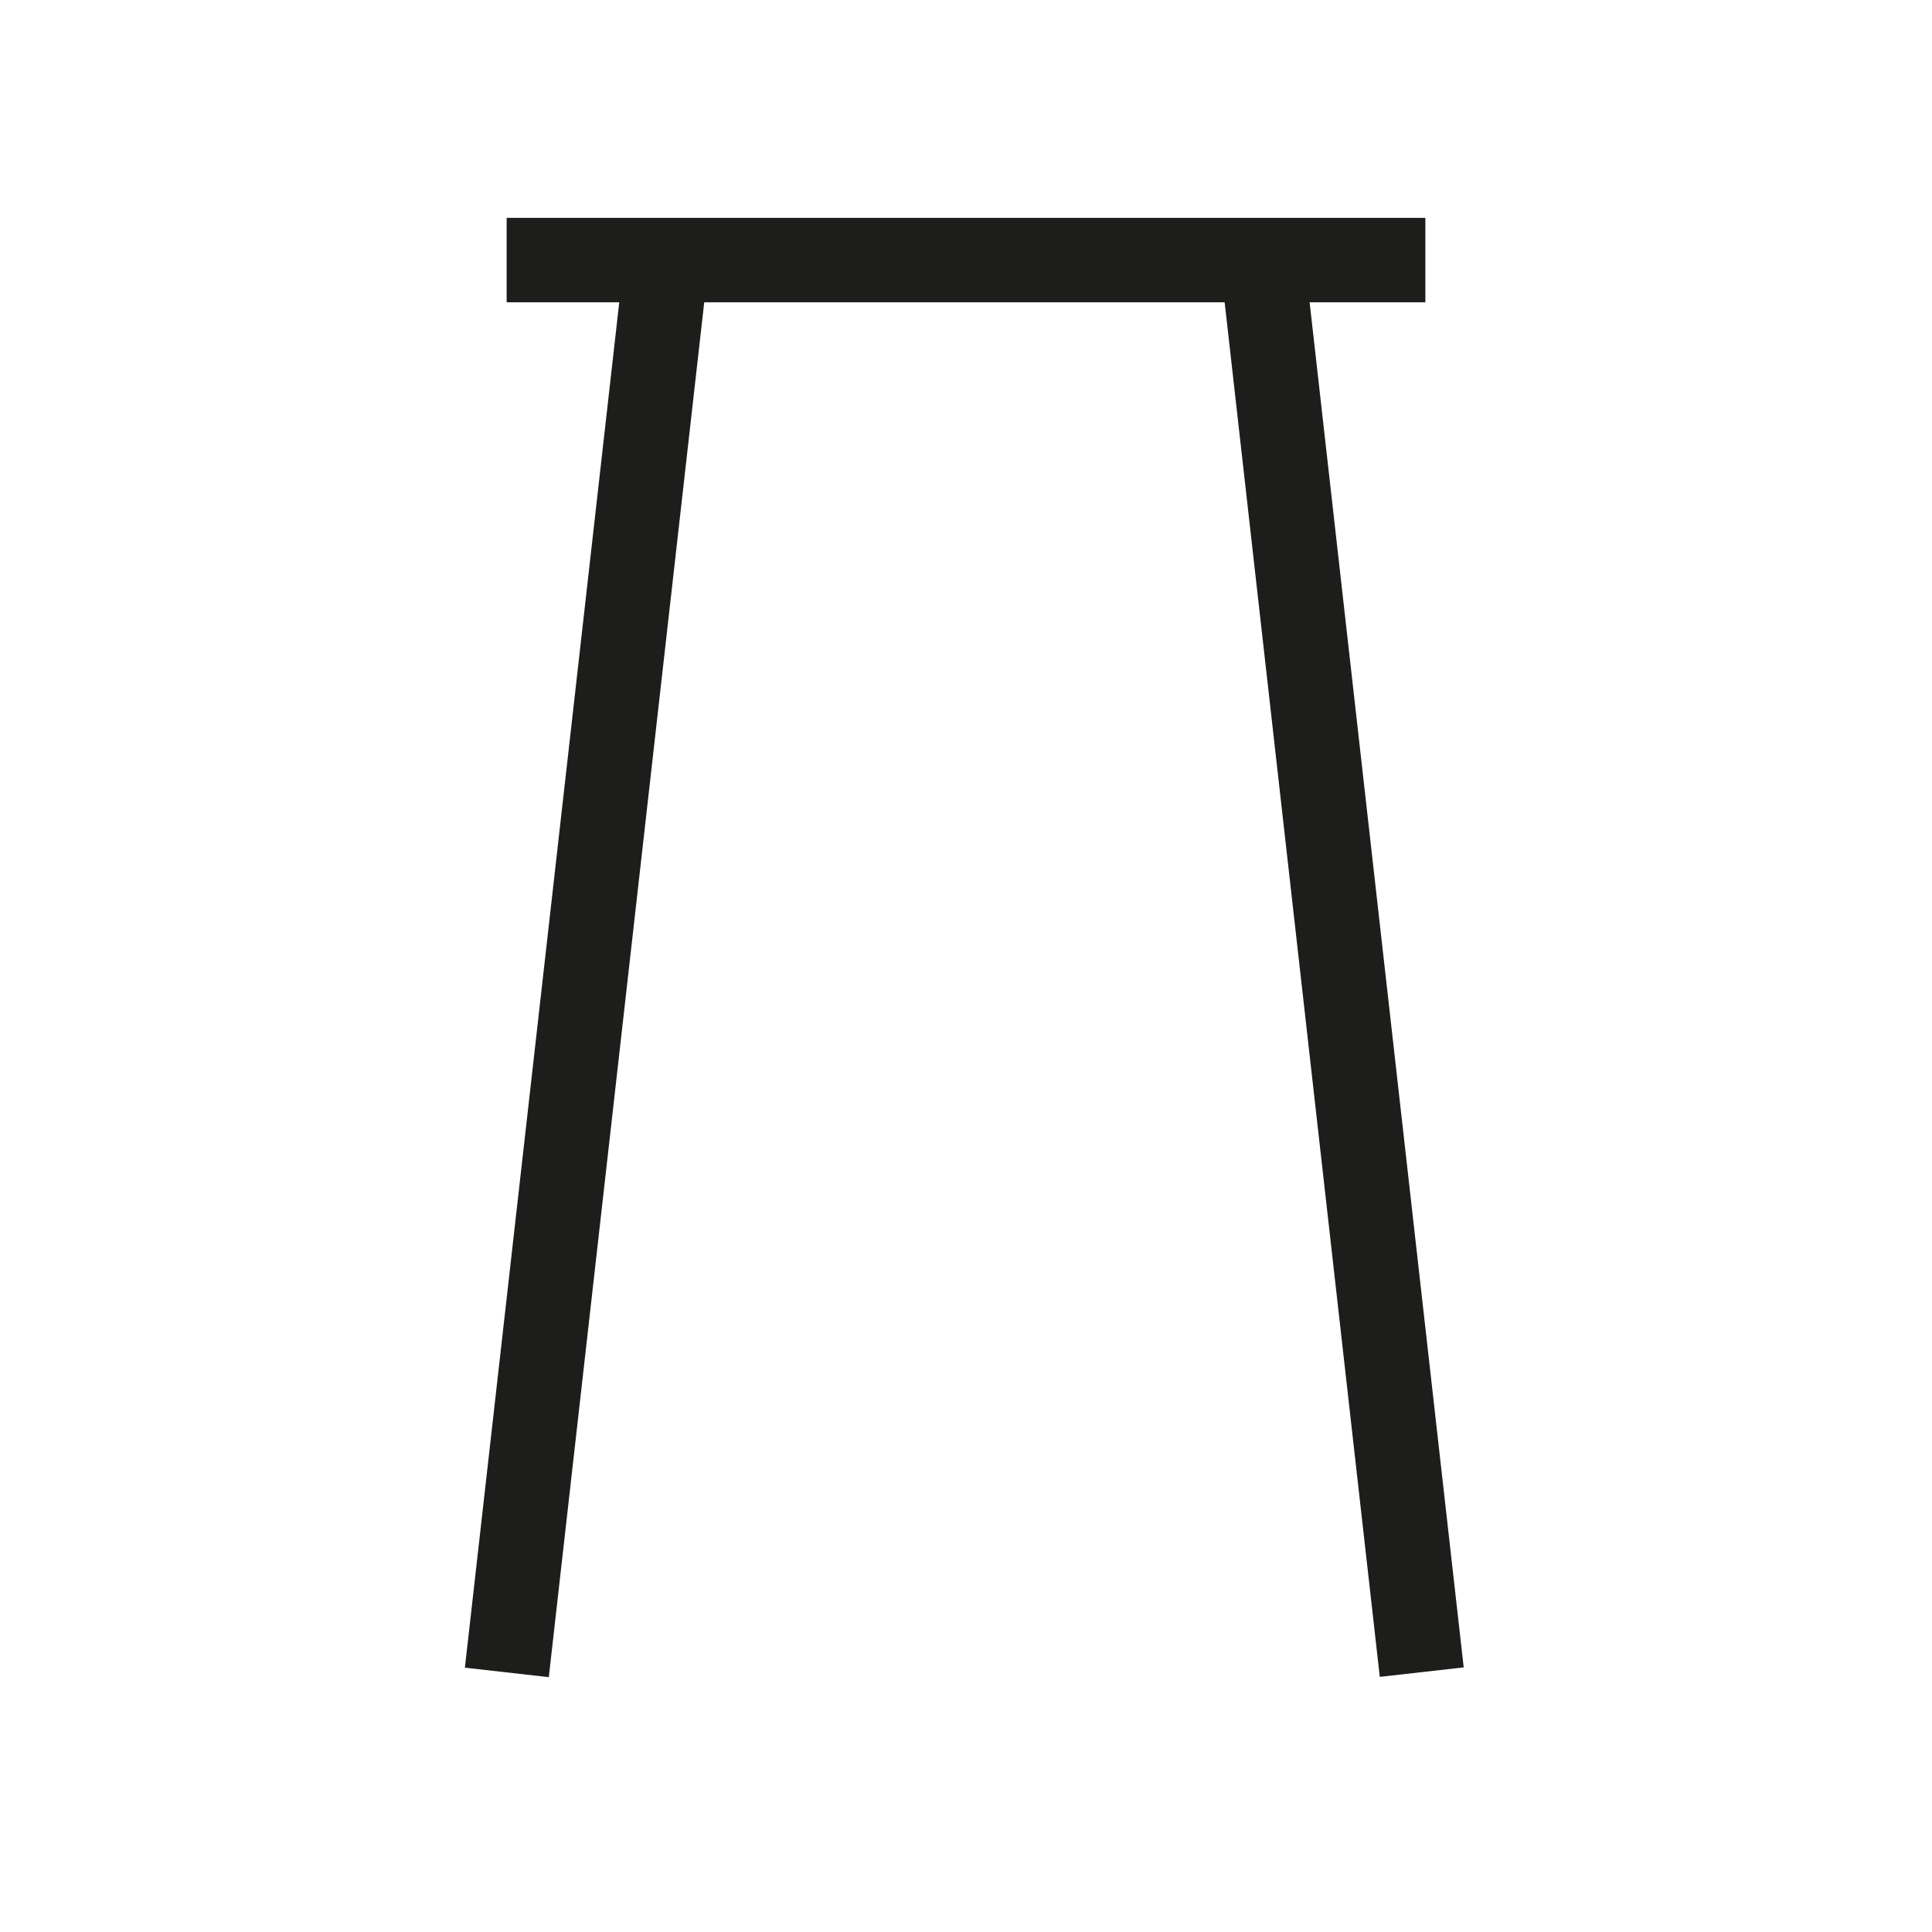
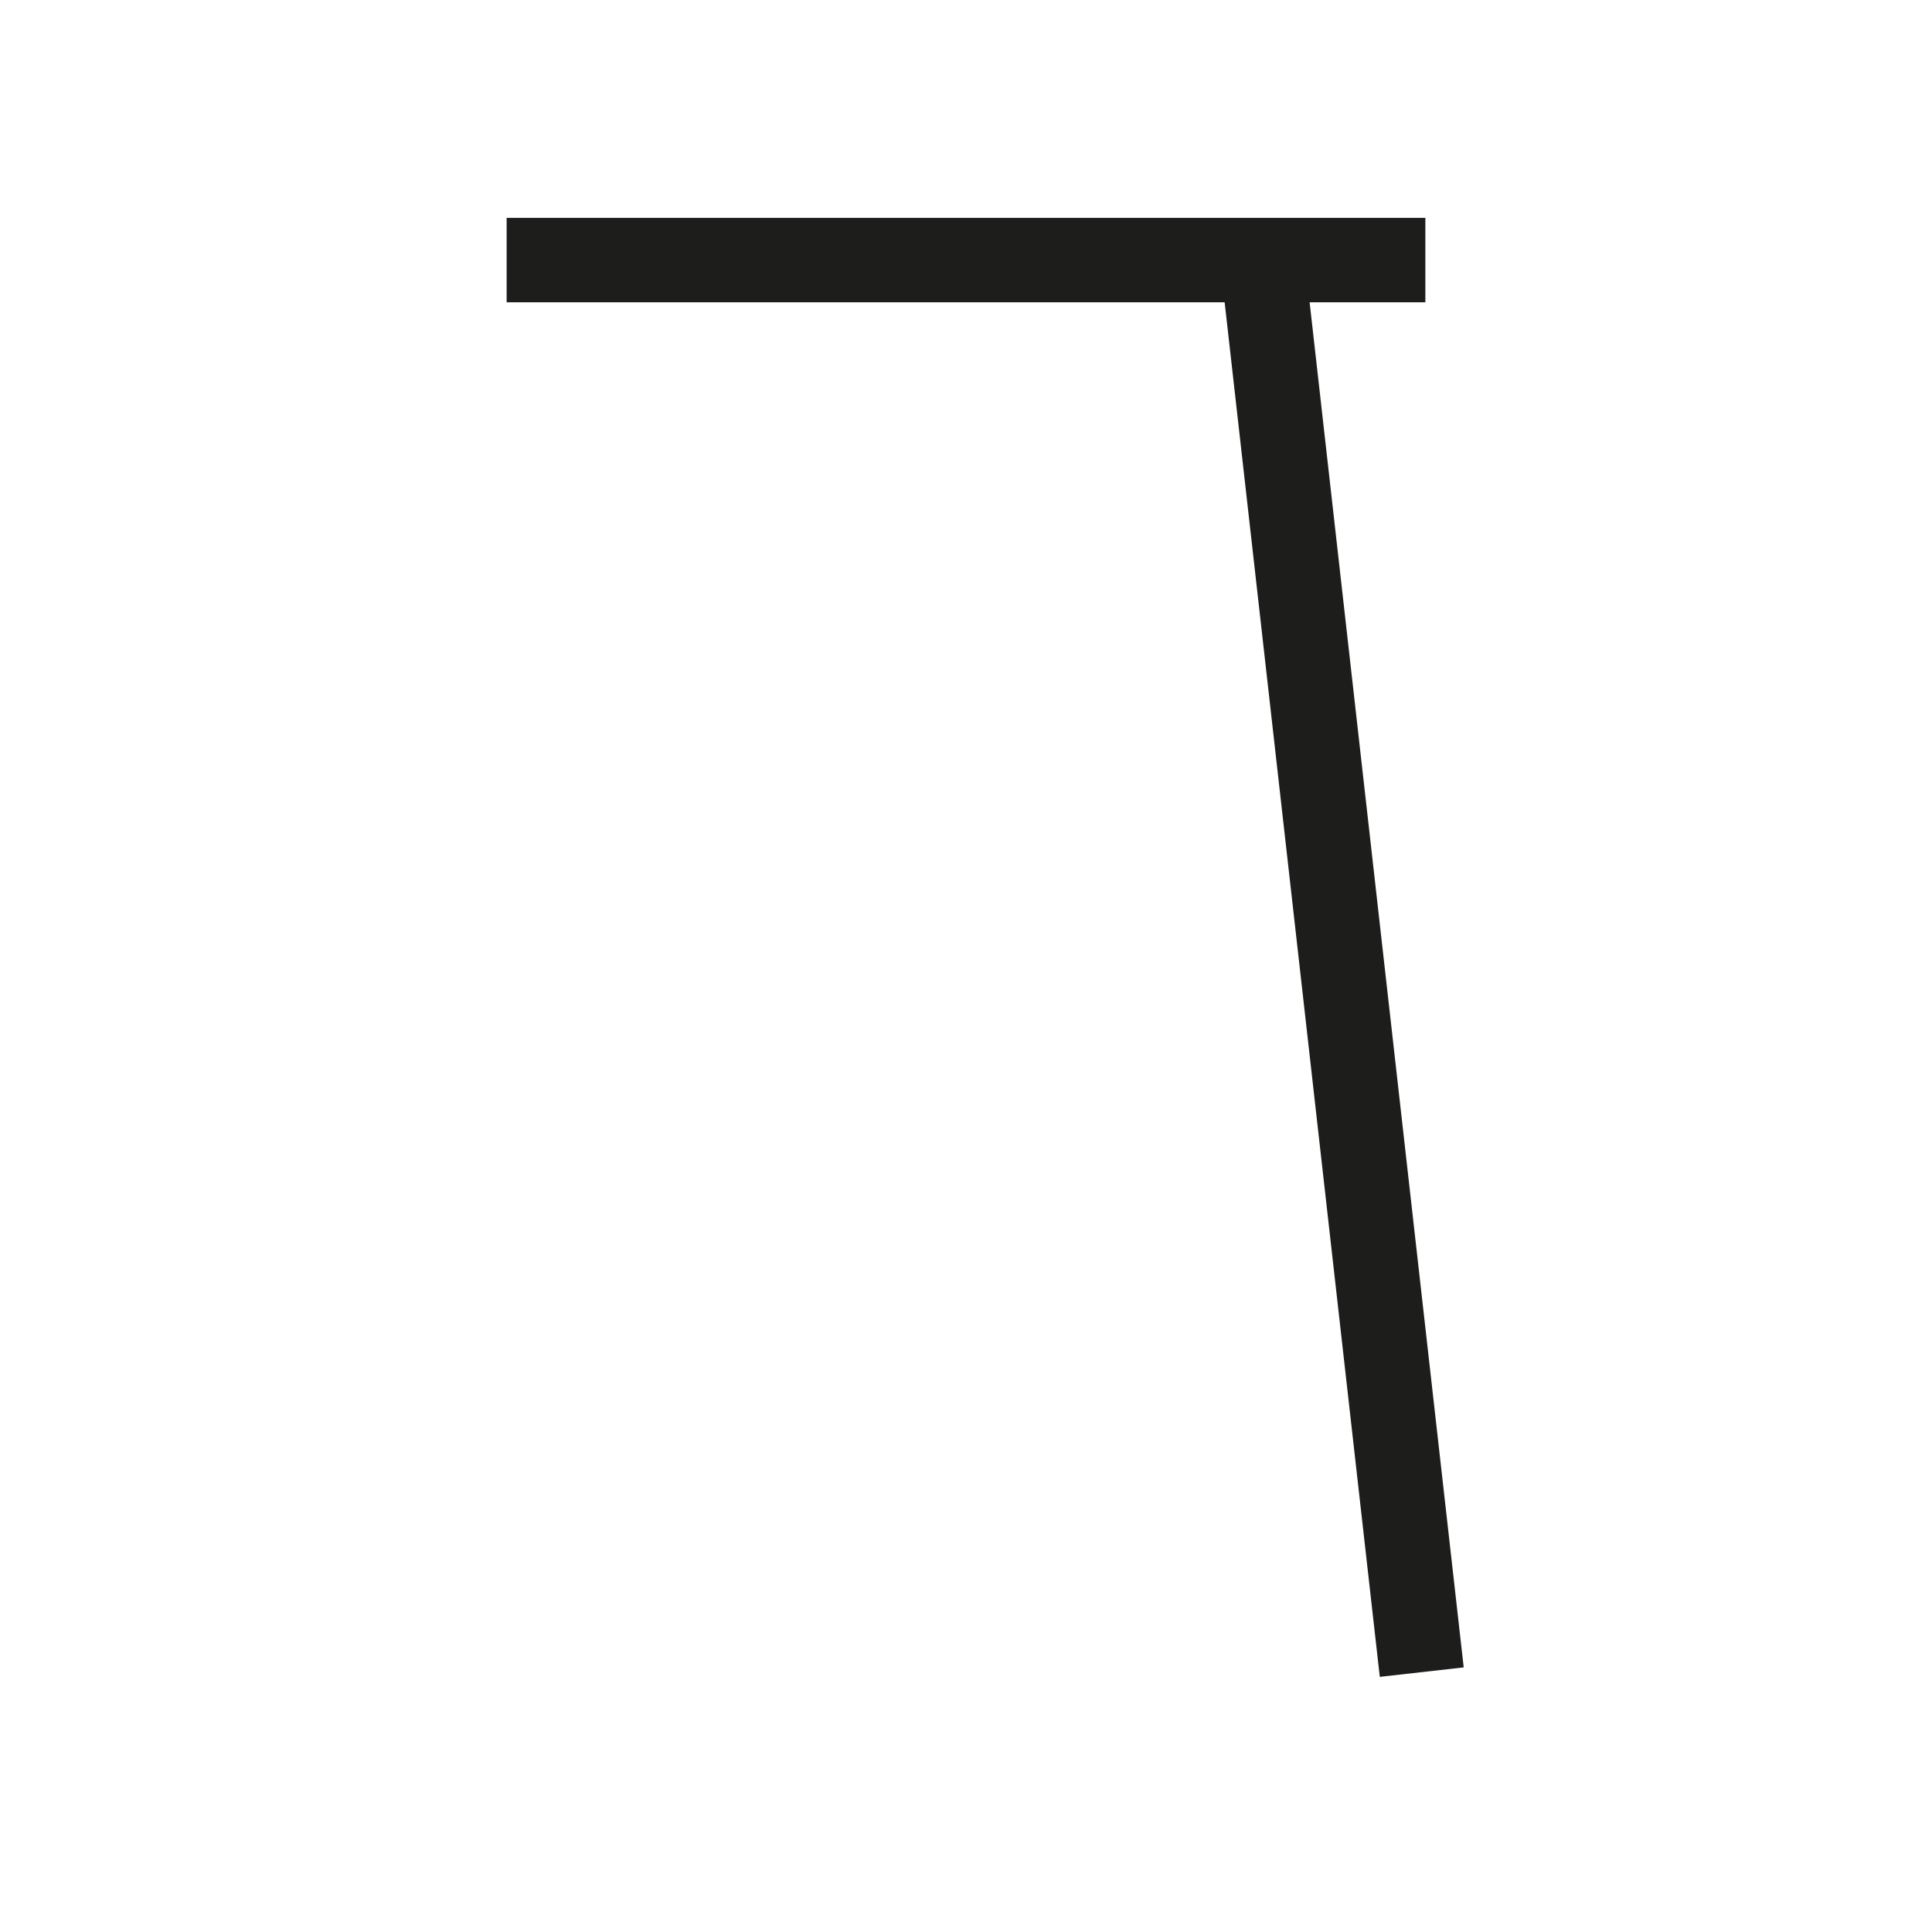
<svg xmlns="http://www.w3.org/2000/svg" id="Layer_1" data-name="Layer 1" viewBox="0 0 22.88 22.88">
  <defs>
    <style>
      .cls-1 {
        fill: #1d1d1b;
      }
    </style>
  </defs>
  <title>vedan</title>
  <g>
    <rect class="cls-1" x="6" y="2.58" width="10.88" height="1" />
-     <rect class="cls-1" x="-1.47" y="10.94" width="16.83" height="1" transform="translate(-5.2 17.06) rotate(-83.55)" />
    <rect class="cls-1" x="15.39" y="3.03" width="1" height="16.83" transform="translate(-1.18 1.85) rotate(-6.44)" />
  </g>
</svg>